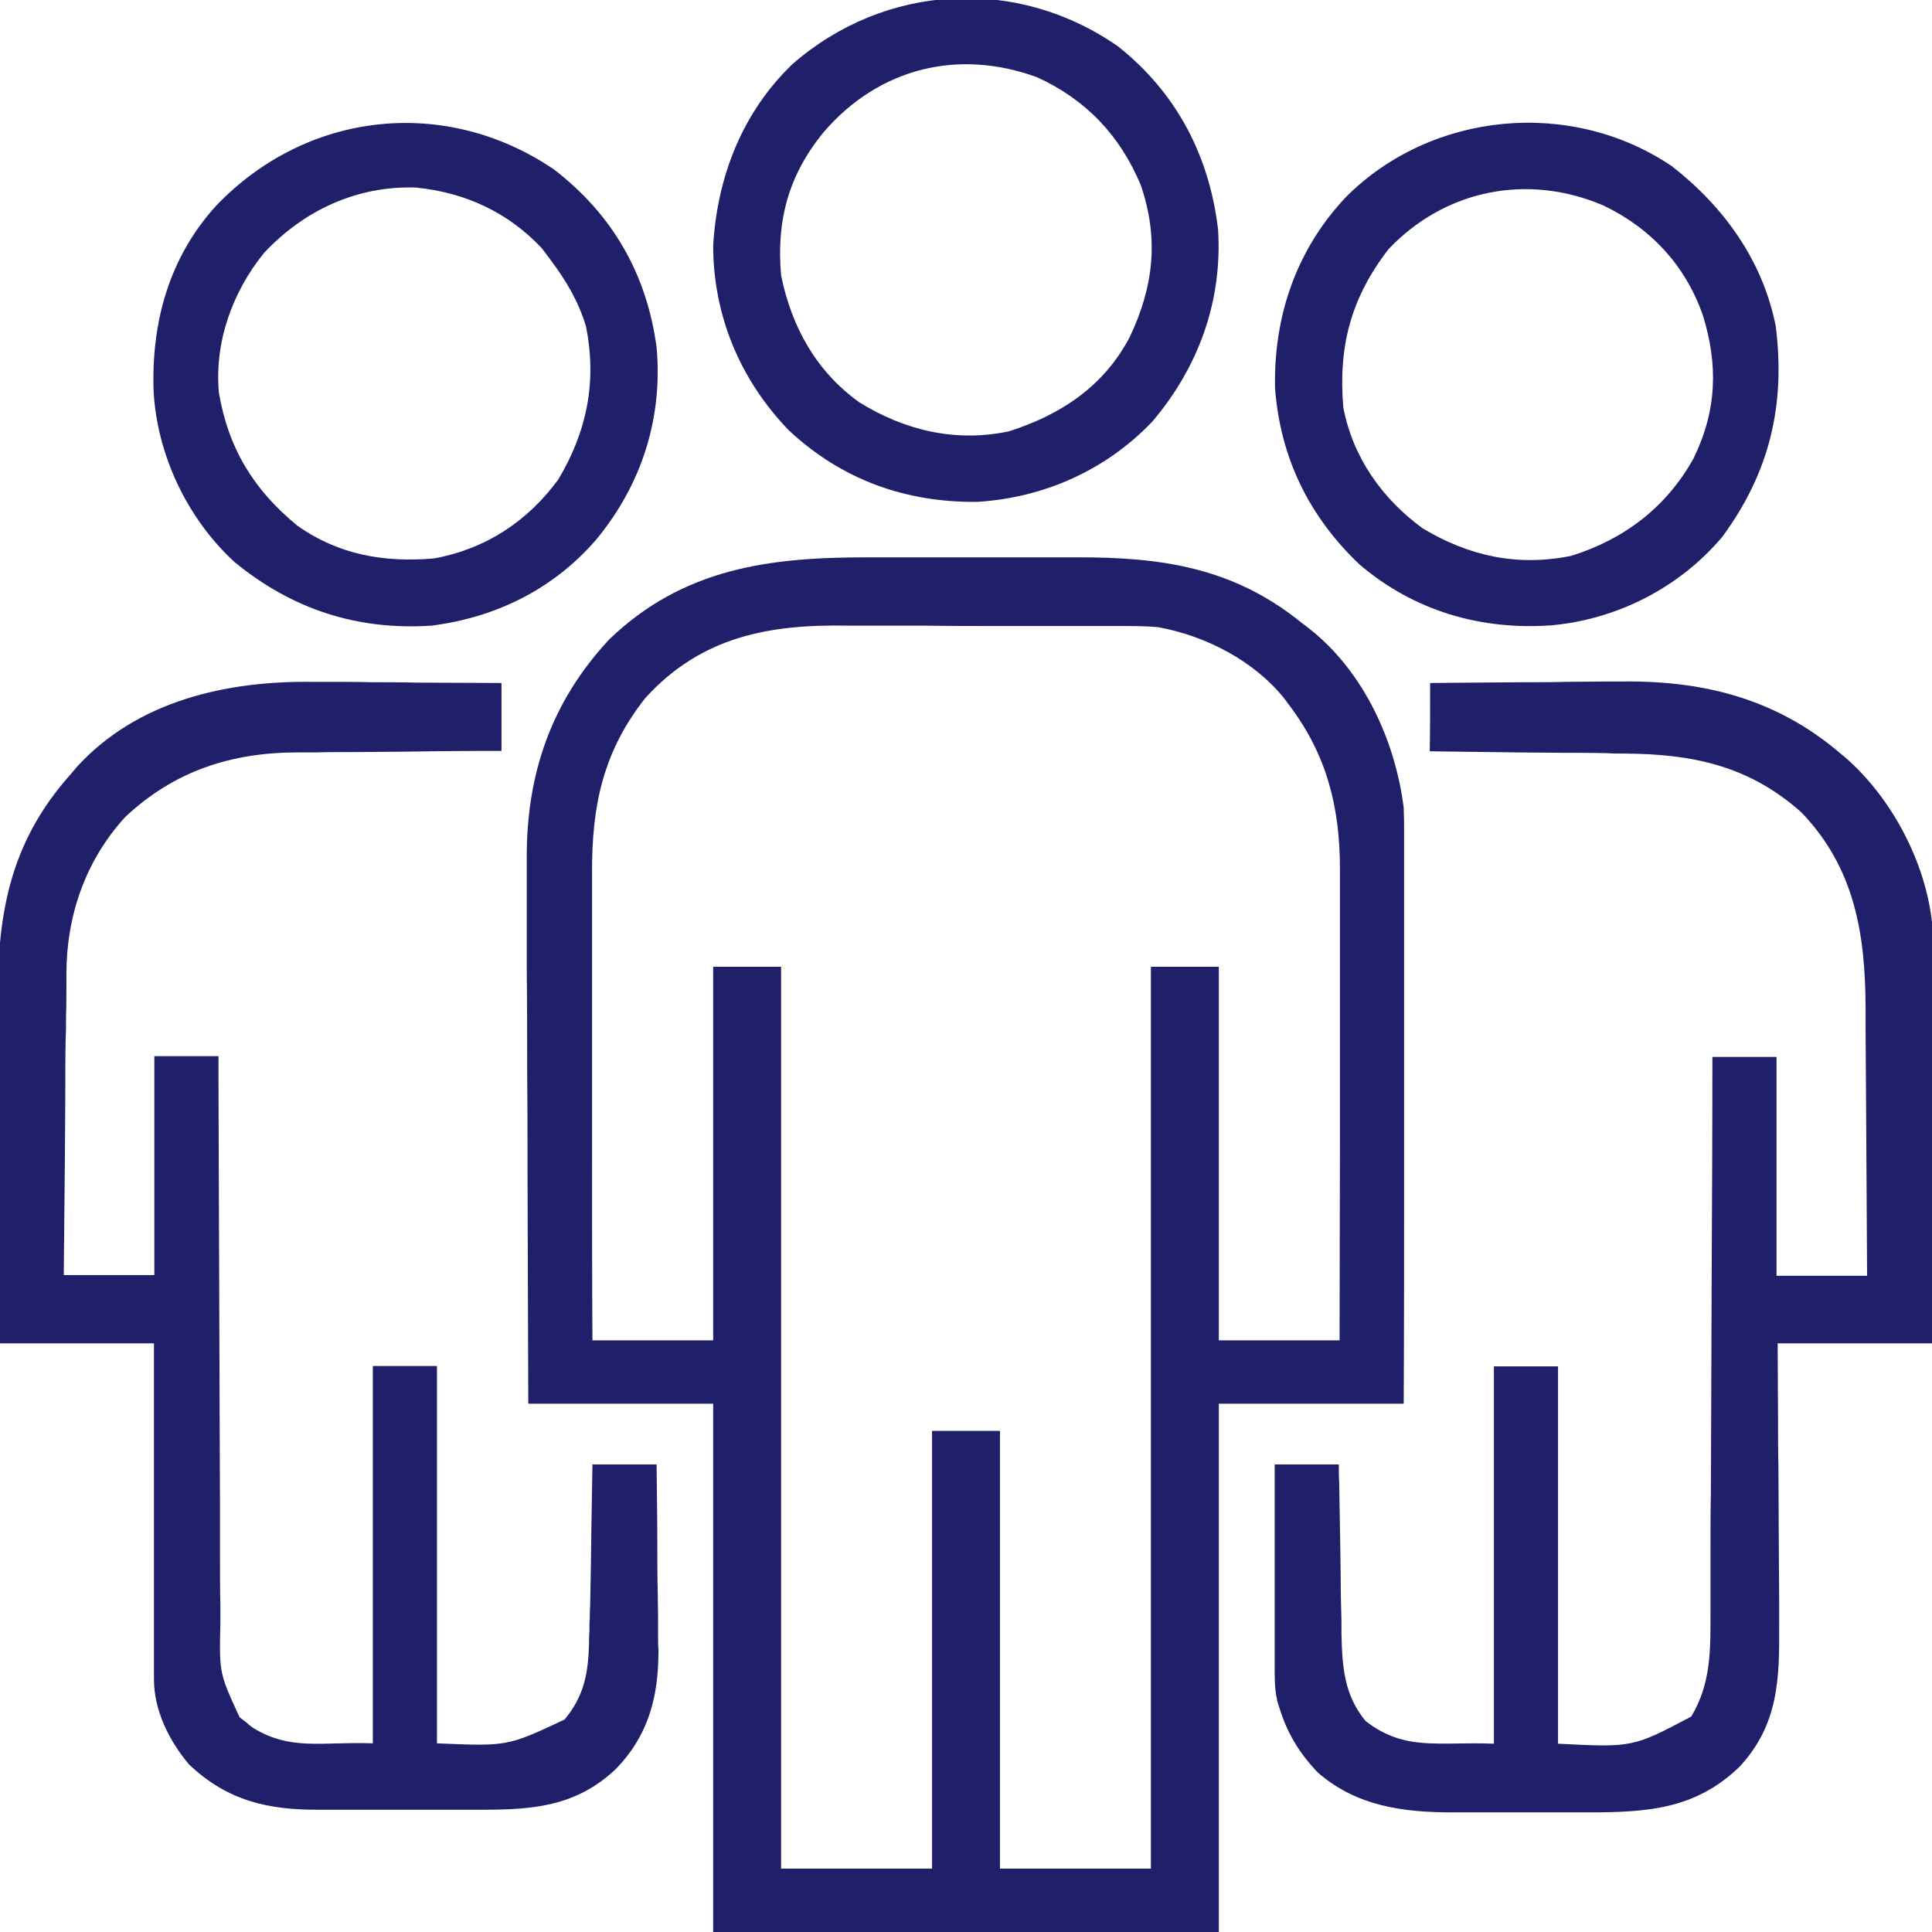
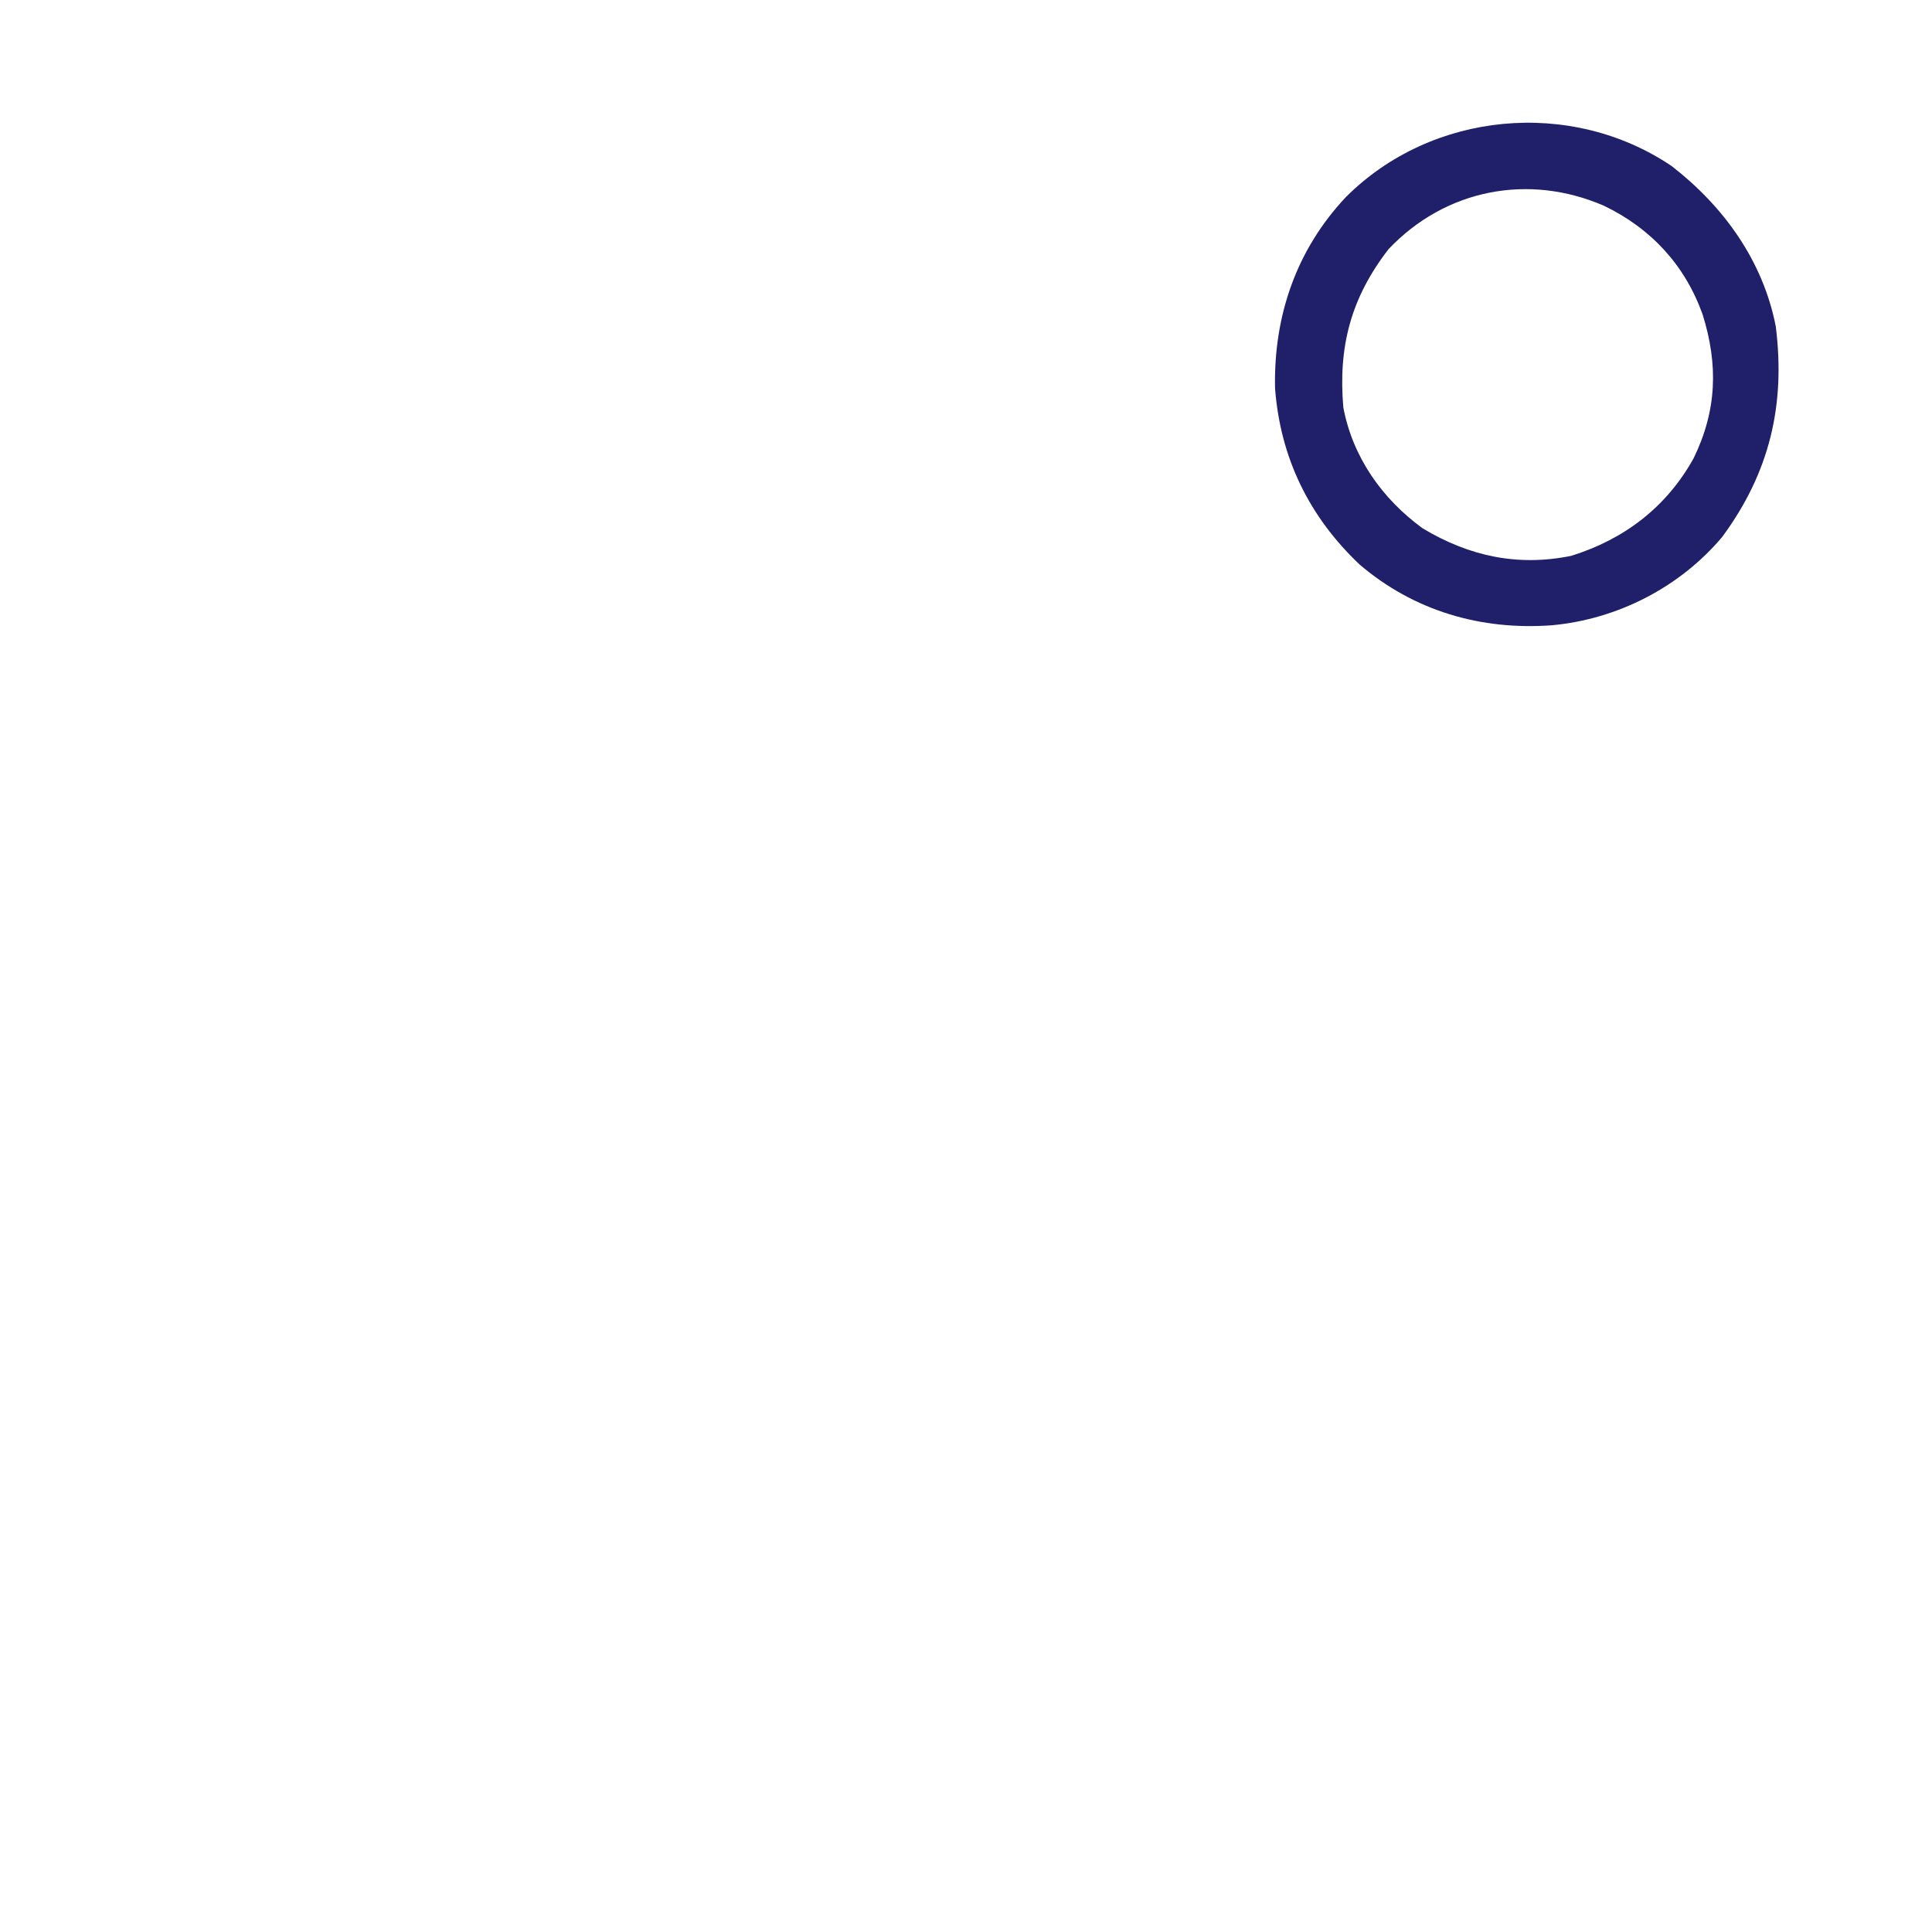
<svg xmlns="http://www.w3.org/2000/svg" version="1.1" id="Layer_1" x="0px" y="0px" viewBox="0 0 512 512" style="enable-background:new 0 0 512 512;" xml:space="preserve">
  <style type="text/css">
	.st0{fill:#20206A;}
</style>
  <g>
-     <path class="st0" d="M229.6,147.7c2.1,0,4.2,0,6.3,0c4.4,0,8.8,0,13.1,0c5.6,0,11.1,0,16.7,0c4.3,0,8.7,0,13,0c2.1,0,4.1,0,6.2,0   c22.7-0.1,41.9,2.6,60.1,17.4c0.7,0.5,1.4,1,2.1,1.6c14.3,11.3,22.7,29.7,24.9,47.4c0.1,2.3,0.1,4.6,0.1,6.8c0,1,0,1,0,2   c0,2.2,0,4.3,0,6.5c0,1.6,0,3.1,0,4.7c0,4.2,0,8.4,0,12.6c0,4.4,0,8.8,0,13.2c0,8.3,0,16.7,0,25c0,9.5,0,19,0,28.5   c0,19.5,0,39.1-0.1,58.6c-16.2,0-32.3,0-49,0c0,46.2,0,92.4,0,140c-44.2,0-88.4,0-134,0c0-46.2,0-92.4,0-140c-16.2,0-32.3,0-49,0   c-0.1-20.4-0.1-40.7-0.2-61.1c0-9.5,0-18.9-0.1-28.4c0-8.2,0-16.5-0.1-24.7c0-4.4,0-8.7,0-13.1c0-4.1,0-8.2,0-12.3c0-1.5,0-3,0-4.5   c-0.2-22.5,6.4-41.9,21.9-58.5C181.1,150.6,203.8,147.7,229.6,147.7z M171,185c-11.2,14.2-14.2,28.6-14.1,46.4c0,1.4,0,2.7,0,4.1   c0,3.7,0,7.3,0,11c0,3.8,0,7.6,0,11.5c0,7.2,0,14.5,0,21.7c0,8.2,0,16.5,0,24.7c0,16.9,0,33.9,0.1,50.8c10.6,0,21.1,0,32,0   c0-32.7,0-65.3,0-99c5.9,0,11.9,0,18,0c0,78.9,0,157.7,0,239c13.2,0,26.4,0,40,0c0-38.3,0-76.6,0-116c5.9,0,11.9,0,18,0   c0,38.3,0,76.6,0,116c13.2,0,26.4,0,40,0c0-78.9,0-157.7,0-239c5.9,0,11.9,0,18,0c0,32.7,0,65.3,0,99c10.6,0,21.1,0,32,0   c0-17.4,0.1-34.8,0.1-52.2c0-8.1,0-16.2,0-24.2c0-7,0-14.1,0-21.1c0-3.7,0-7.5,0-11.2c0-4.2,0-8.3,0-12.5c0-1.8,0-1.8,0-3.7   c0-16.2-3.4-30-13.2-43.1c-0.7-0.9-0.7-0.9-1.4-1.9c-8.1-10.2-21-16.8-33.6-19.1c-3.4-0.3-6.7-0.3-10.1-0.3c-1,0-2,0-3,0   c-3.2,0-6.4,0-9.6,0c-2.2,0-4.5,0-6.7,0c-4.7,0-9.4,0-14.1,0c-6,0-12,0-18-0.1c-4.6,0-9.3,0-13.9,0c-2.2,0-4.4,0-6.6,0   C204,165.4,185.9,168.6,171,185z" />
-     <path class="st0" d="M379,181c8.2-0.1,16.4-0.1,24.6-0.2c3.8,0,7.6,0,11.4-0.1c3.7,0,7.4-0.1,11.1-0.1c1.4,0,2.8,0,4.2,0   c21.9-0.2,41,4.9,57.7,19.3c0.7,0.6,1.5,1.2,2.2,1.9c12.1,11.1,20.8,28.4,22,44.7c0.1,2.9,0.1,5.8,0,8.7c0,1.1,0,2.2,0,3.3   c0,3.6,0,7.2,0,10.8c0,2.5,0,5,0,7.5c0,5.9,0,11.8,0,17.7c0,7.4,0,14.7,0,22.1c0,13.1-0.1,26.2-0.1,39.4c-13.5,0-27.1,0-41,0   c0,6.6,0.1,13.2,0.1,20c0,4.2,0,8.4,0.1,12.6c0,6.6,0.1,13.3,0.1,19.9c0,5.4,0.1,10.7,0.1,16.1c0,2,0,4.1,0,6.1   c0.1,14.3-0.2,26.3-10.4,37.4c-11.7,11.4-24.6,12.2-40.3,12.2c-1.3,0-2.5,0-3.9,0c-2.7,0-5.4,0-8.1,0c-3.4,0-6.8,0-10.2,0   c-3.3,0-6.6,0-9.9,0c-1.2,0-2.4,0-3.7,0c-13.1,0-25.4-1.6-35.7-10.5c-5.1-5.3-8.3-10.7-10.4-17.7c-0.2-0.6-0.4-1.2-0.5-1.8   c-0.6-2.8-0.6-5.4-0.6-8.2c0-1.2,0-2.4,0-3.6c0-1.3,0-2.6,0-3.9c0-1.3,0-2.7,0-4c0-3.5,0-7,0-10.6c0-3.6,0-7.2,0-10.8   c0-7,0-14.1,0-21.1c5.6,0,11.2,0,17,0c0,1.6,0,3.2,0.1,4.8c0.1,5.9,0.2,11.9,0.3,17.8c0,2.6,0.1,5.1,0.1,7.7   c0,3.7,0.1,7.4,0.2,11.1c0,1.1,0,2.3,0,3.5c0.2,8.7,0.7,16.2,6.4,23.1c10.5,8.1,19.2,5.4,34,6c0-33,0-66,0-100c5.6,0,11.2,0,17,0   c0,33,0,66,0,100c19.8,1,19.8,1,35.3-7.2c5.3-8.8,5.1-17.8,5.1-27.8c0-1.6,0-3.2,0-4.8c0-4.3,0-8.7,0-13c0-4.5,0-9.1,0.1-13.6   c0-8.6,0.1-17.2,0.1-25.8c0-9.8,0.1-19.6,0.1-29.4c0.1-20.1,0.2-40.3,0.2-60.4c5.6,0,11.2,0,17,0c0,19.1,0,38.3,0,58   c7.9,0,15.8,0,24,0c-0.1-11.4-0.1-22.8-0.2-34.2c0-5.3-0.1-10.6-0.1-15.9c0-5.1-0.1-10.2-0.1-15.3c0-1.9,0-3.9,0-5.8   c-0.1-19.5-2.9-36.9-17-51.6c-13.9-12.4-28.9-15.5-47-15.6c-1.5,0-3,0-4.5-0.1c-3.9-0.1-7.8-0.1-11.7-0.1c-4,0-8-0.1-11.9-0.1   c-7.8-0.1-15.6-0.2-23.4-0.3C379,193.1,379,187.1,379,181z" />
-     <path class="st0" d="M82.9,180.7c1.5,0,2.9,0,4.4,0c3.8,0,7.6,0,11.3,0.1c3.9,0,7.8,0,11.6,0.1c7.6,0,15.2,0.1,22.7,0.1   c0,5.9,0,11.9,0,18c-2,0-4,0-6,0c-6.6,0-13.3,0.1-19.9,0.2c-4,0-8,0.1-12,0.1c-3.9,0-7.8,0-11.7,0.1c-1.5,0-2.9,0-4.4,0   c-17.6,0-32.7,4.9-45.7,17.1c-10.6,11.6-15.6,26.2-15.6,41.7c0,0.9,0,1.7,0,2.6c0,2.8,0,5.7-0.1,8.5c0,2,0,4-0.1,5.9   c-0.1,5.2-0.1,10.4-0.1,15.6c0,5.3-0.1,10.6-0.1,15.9c-0.1,10.4-0.2,20.8-0.3,31.2c7.9,0,15.8,0,24,0c0-19.1,0-38.3,0-58   c5.6,0,11.2,0,17,0c0,2,0,4.1,0,6.2c0.1,19.2,0.1,38.3,0.2,57.5c0,9.9,0.1,19.7,0.1,29.6c0,8.6,0.1,17.2,0.1,25.8   c0,4.5,0,9.1,0,13.6c0,4.3,0,8.6,0.1,12.9c0,1.6,0,3.1,0,4.7c-0.3,13.2-0.3,13.2,5.1,24.9c0.6,0.4,1.1,0.9,1.7,1.3   c0.8,0.7,0.8,0.7,1.7,1.4c10.1,6.3,18.5,3.7,31.9,4.2c0-33,0-66,0-100c5.6,0,11.2,0,17,0c0,33,0,66,0,100   c18.7,0.8,18.7,0.8,33.8-6.3c5.2-6.2,6.3-12.3,6.5-20.2c0-1.1,0-2.1,0.1-3.2c0-1.1,0-2.3,0.1-3.4c0-1.8,0-1.8,0.1-3.5   c0.1-3.7,0.1-7.4,0.2-11.2c0-2.5,0.1-5.1,0.1-7.6c0.1-6.2,0.2-12.4,0.3-18.5c5.6,0,11.2,0,17,0c0.1,7.6,0.2,15.2,0.2,22.8   c0,3.5,0,7.1,0.1,10.6c0.1,4.1,0.1,8.2,0.1,12.2c0,1.3,0,2.5,0.1,3.8c0,12.3-2.7,22.6-11.5,31.5c-10.3,9.6-21.5,10.6-35,10.6   c-1.6,0-3.3,0-4.9,0c-3.4,0-6.8,0-10.3,0c-4.4,0-8.7,0-13.1,0c-3.4,0-6.8,0-10.1,0c-1.6,0-3.2,0-4.8,0c-13.6,0.1-24.5-2.3-34.7-12   c-5.3-6.3-9.3-14.3-9.3-22.6c0-0.8,0-1.6,0-2.4c0-1.3,0-1.3,0-2.6c0-0.9,0-1.8,0-2.8c0-3,0-6,0-9c0-2.1,0-4.2,0-6.2   c0-5.5,0-10.9,0-16.4c0-6.6,0-13.1,0-19.7c0-10,0-19.9,0-29.9c-13.5,0-27.1,0-41,0c-0.1-14.3-0.2-28.7-0.2-43c0-6.7,0-13.3-0.1-20   c0-6.4-0.1-12.9-0.1-19.3c0-2.4,0-4.9,0-7.3c-0.2-23.7,3-43,19.4-61.3c0.5-0.6,1-1.2,1.6-1.9C36.5,185.6,60.2,180.4,82.9,180.7z" />
    <path class="st0" d="M443,44c13.8,10.7,24.2,25.1,27.6,42.5c2.6,20.8-1.6,38.7-14.2,55.8c-11.3,13.4-27.8,21.8-45.1,23.4   c-18.8,1.4-36.6-3.8-51-16.1c-13.4-12.7-21-28.3-22.4-46.7c-0.4-19.1,5.6-36.7,18.8-50.7C379.4,29.5,416.3,26,443,44z M368,66   c-10,12.9-13.4,25.9-12,42c2.5,13.2,10.3,24.2,21,32c12.3,7.4,25.2,10.2,39.4,7.3c14.1-4.4,25.2-12.9,32.4-25.8   c6.2-12.7,6.6-24.8,2.4-38.2c-4.7-13.1-13.7-22.8-26.2-28.8C405.1,45.9,383.1,50.1,368,66z" />
-     <path class="st0" d="M146.8,44.9C162.4,56.9,171.4,72.7,174,92c1.7,18.9-4,36.5-16,51c-11.3,13.1-26.5,20.6-43.6,22.8   c-19.7,1.3-37-4.3-52.3-16.9c-12.5-11.5-20.5-28.4-21.4-45.3c-0.6-18.2,4.1-35.4,16.6-49.1C81.3,29.4,118.1,25.4,146.8,44.9z    M70,67c-8.4,10.3-13.2,23.7-12,37c2.5,14.8,9.2,25.8,20.8,35.3c11,7.8,23.1,9.8,36.2,8.7c13.7-2.5,24.8-9.8,33-21   c7.6-12.8,10.2-25.9,7.3-40.5c-2-6.6-5.2-12-9.3-17.5c-1.2-1.6-1.2-1.6-2.4-3.2c-9-9.6-20.4-14.8-33.4-16.1   C94.6,49.2,80.6,55.7,70,67z" />
-     <path class="st0" d="M296.3,12.3c15.5,12.3,24.2,29,26.5,48.5c1.2,19-5.2,36.5-17.4,50.9c-12.3,12.9-28.7,20.2-46.4,21.3   c-19.1,0.2-36-5.9-50-19c-12.9-13.4-20-30.4-20-49c1.1-18.2,7.7-35.2,21-48C234.5-4.4,269.5-6.4,296.3,12.3z M218.3,35   C209,46.3,205.7,58.4,207,73c2.8,13.7,9.3,25.4,20.7,33.6c12.1,7.5,25.6,10.7,39.7,7.7c13.8-4.4,25.2-12,32-25   c6.3-13.3,7.8-26,2.9-40.3c-5.5-13.1-14.5-22.6-27.4-28.5C254,12.8,232.9,18,218.3,35z" />
  </g>
</svg>